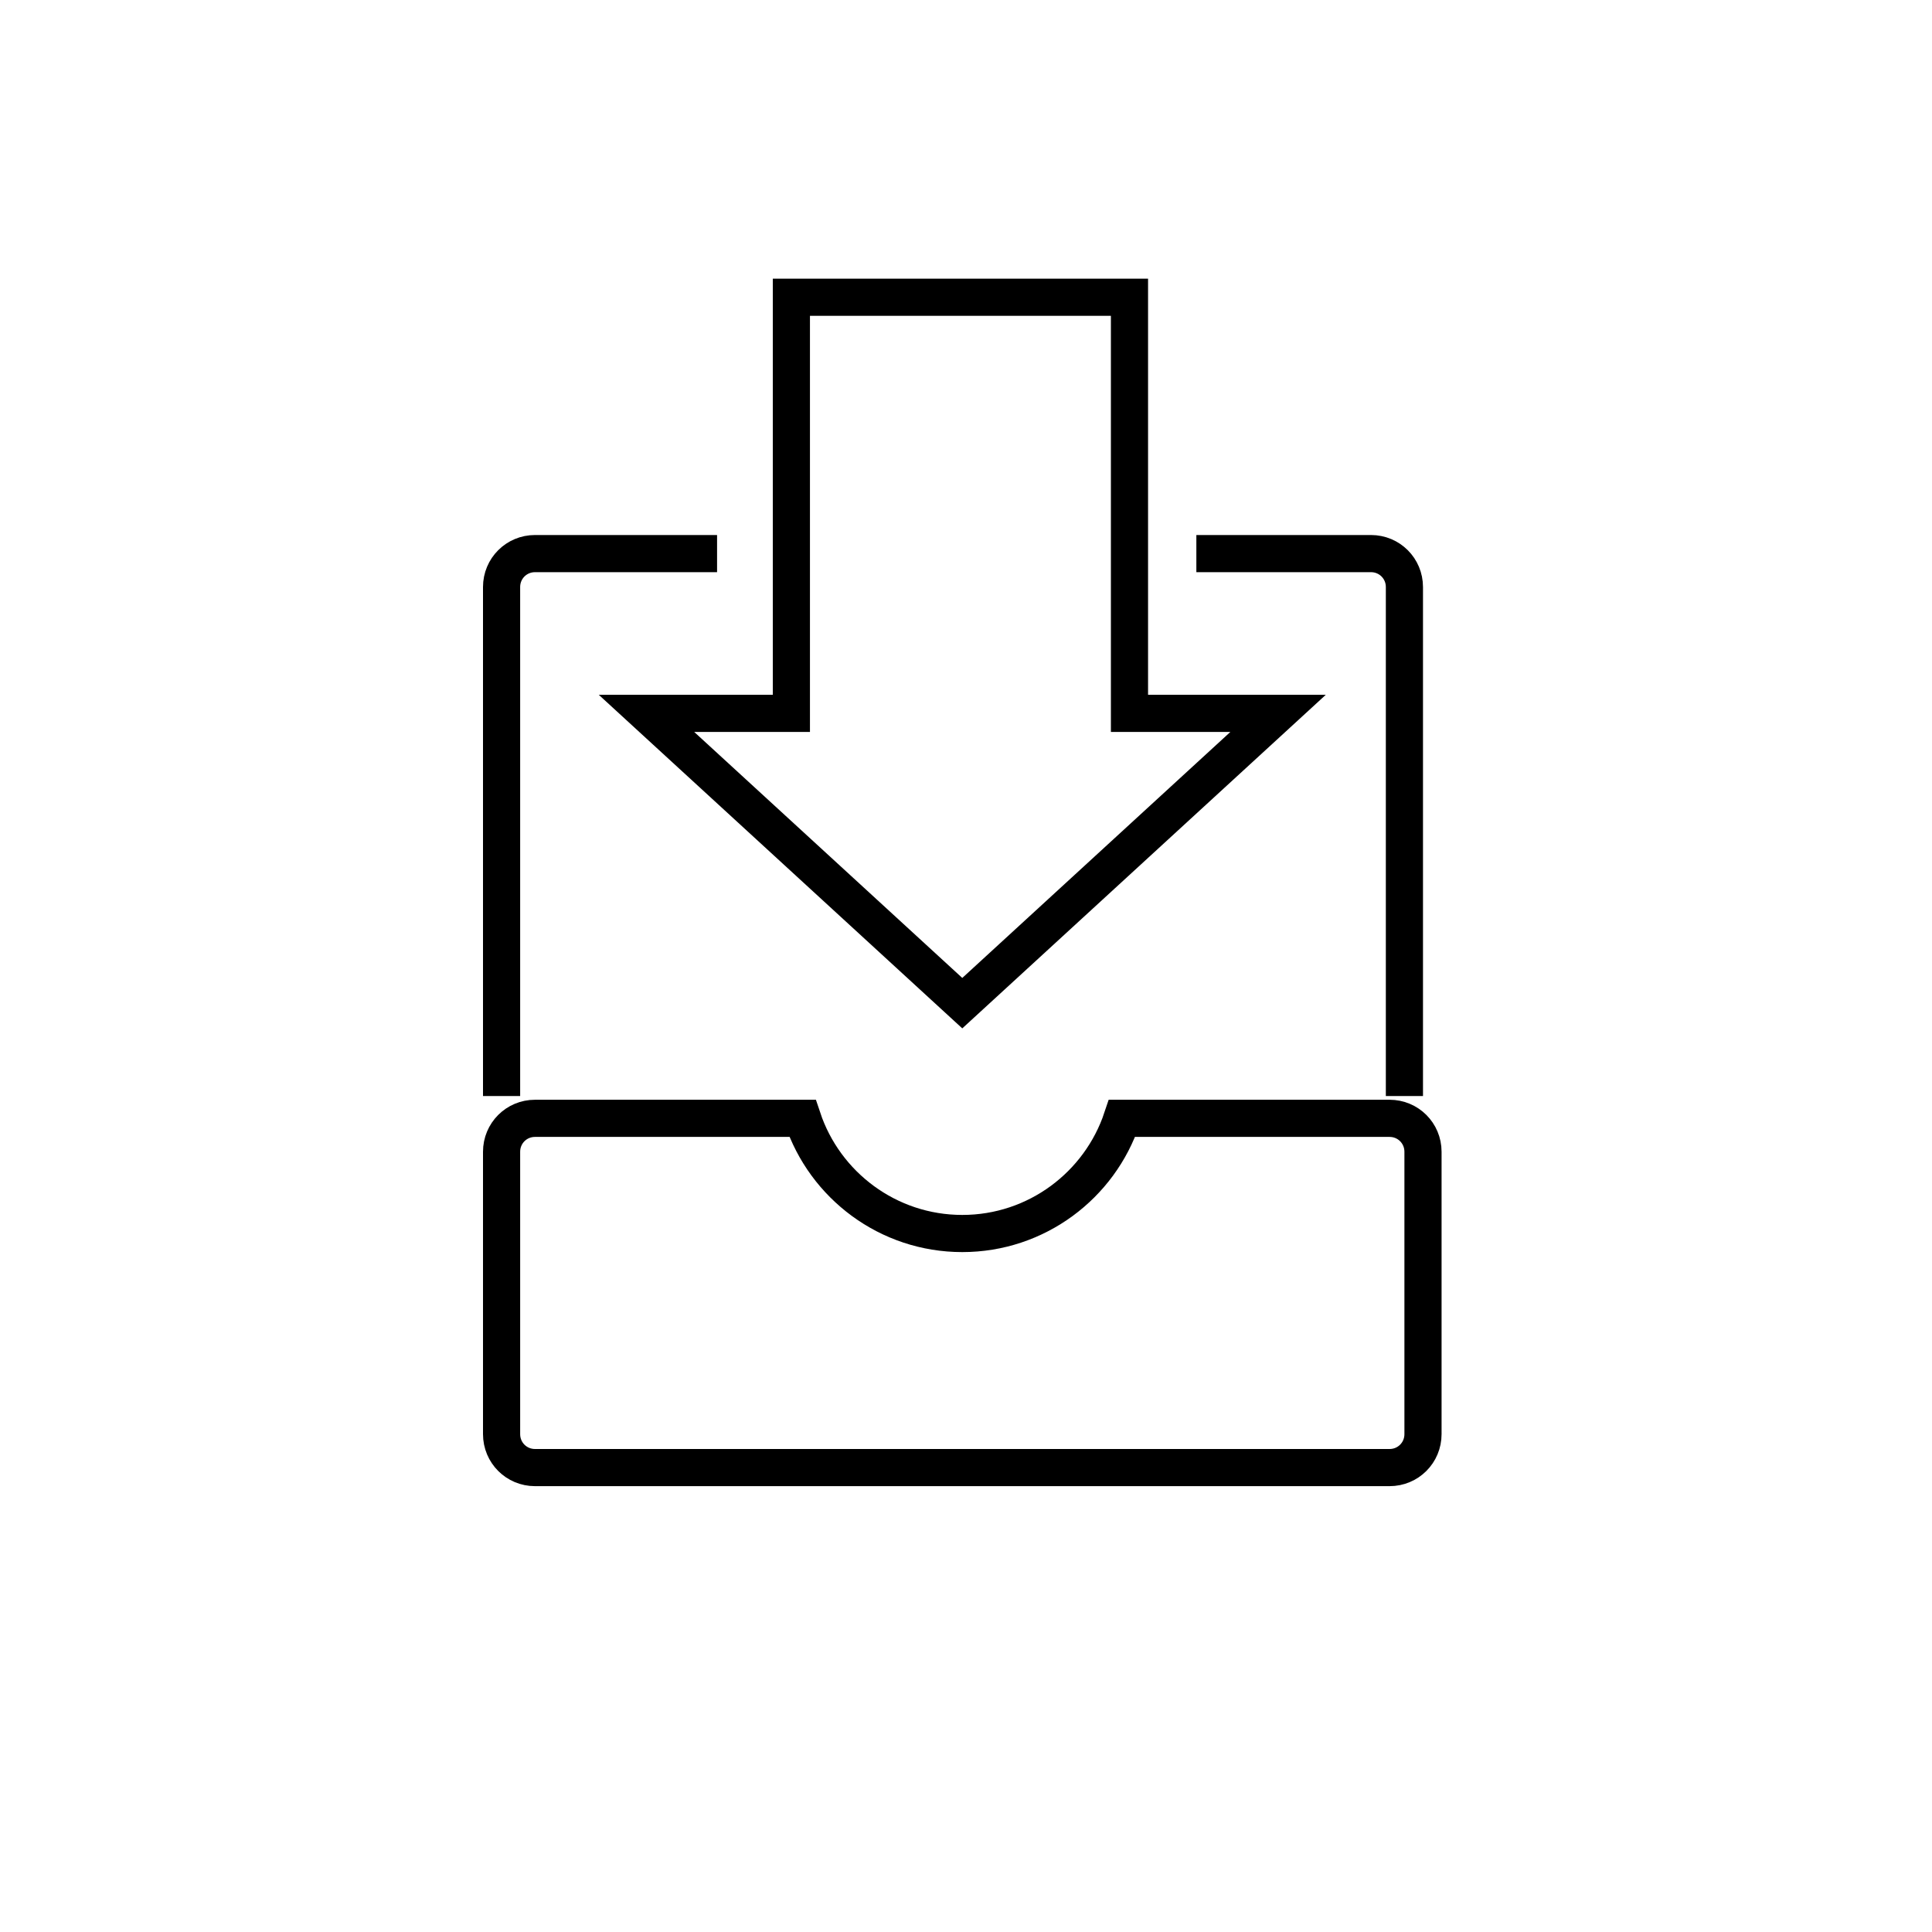
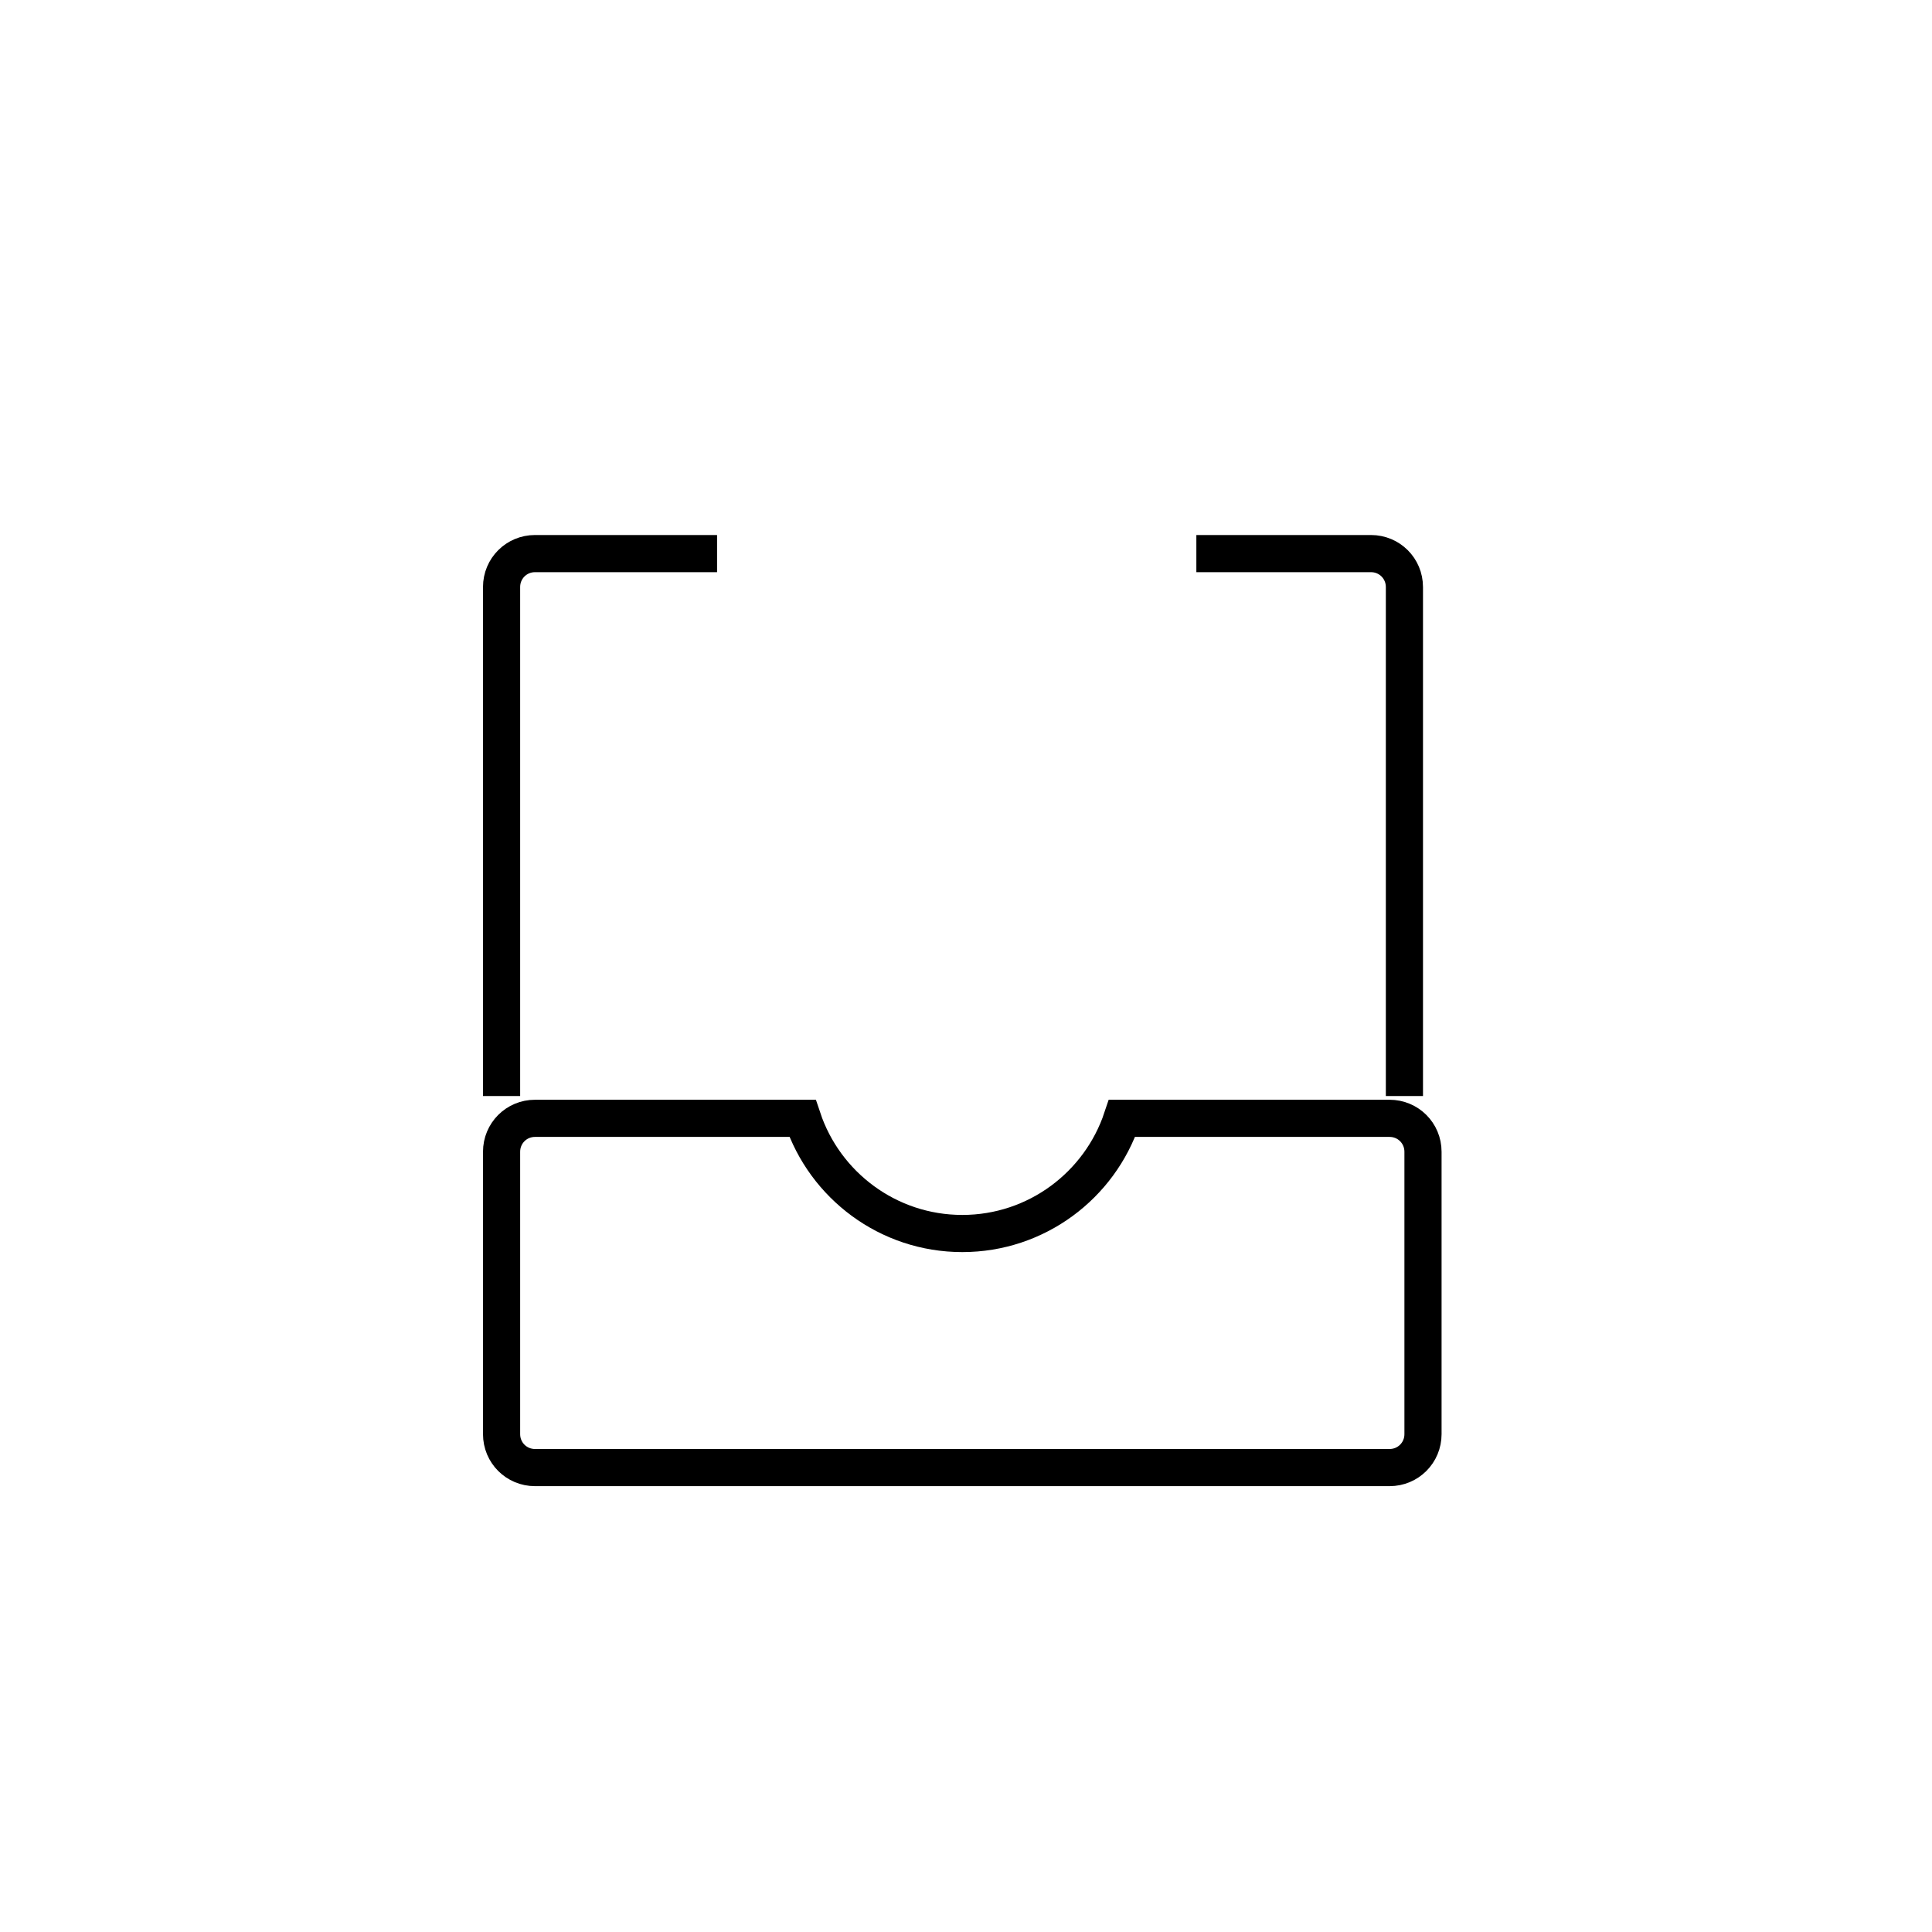
<svg xmlns="http://www.w3.org/2000/svg" version="1.1" id="Ebene_1" x="0px" y="0px" viewBox="0 0 52 52" style="enable-background:new 0 0 52 52;" xml:space="preserve">
  <style type="text/css">
	.st0{fill:none;stroke:#000000;stroke-miterlimit:3.864;}
</style>
  <g>
    <path class="st0" d="M37.4,30.1h-7.2c-0.6,1.8-2.3,3.1-4.3,3.1c-2,0-3.7-1.3-4.3-3.1h-7.2c-0.5,0-0.9,0.4-0.9,0.9v7.6   c0,0.5,0.4,0.9,0.9,0.9h23c0.5,0,0.9-0.4,0.9-0.9V31C38.3,30.5,37.9,30.1,37.4,30.1z" />
    <path class="st0" d="M32.2,14.9h4.7c0.5,0,0.9,0.4,0.9,0.9v13.7" />
    <path class="st0" d="M13.5,29.5V15.8c0-0.5,0.4-0.9,0.9-0.9h4.9" />
-     <polygon class="st0" points="17.4,19.2 25.9,27 34.4,19.2 30.4,19.2 30.4,8 21.3,8 21.3,19.2  " />
  </g>
</svg>